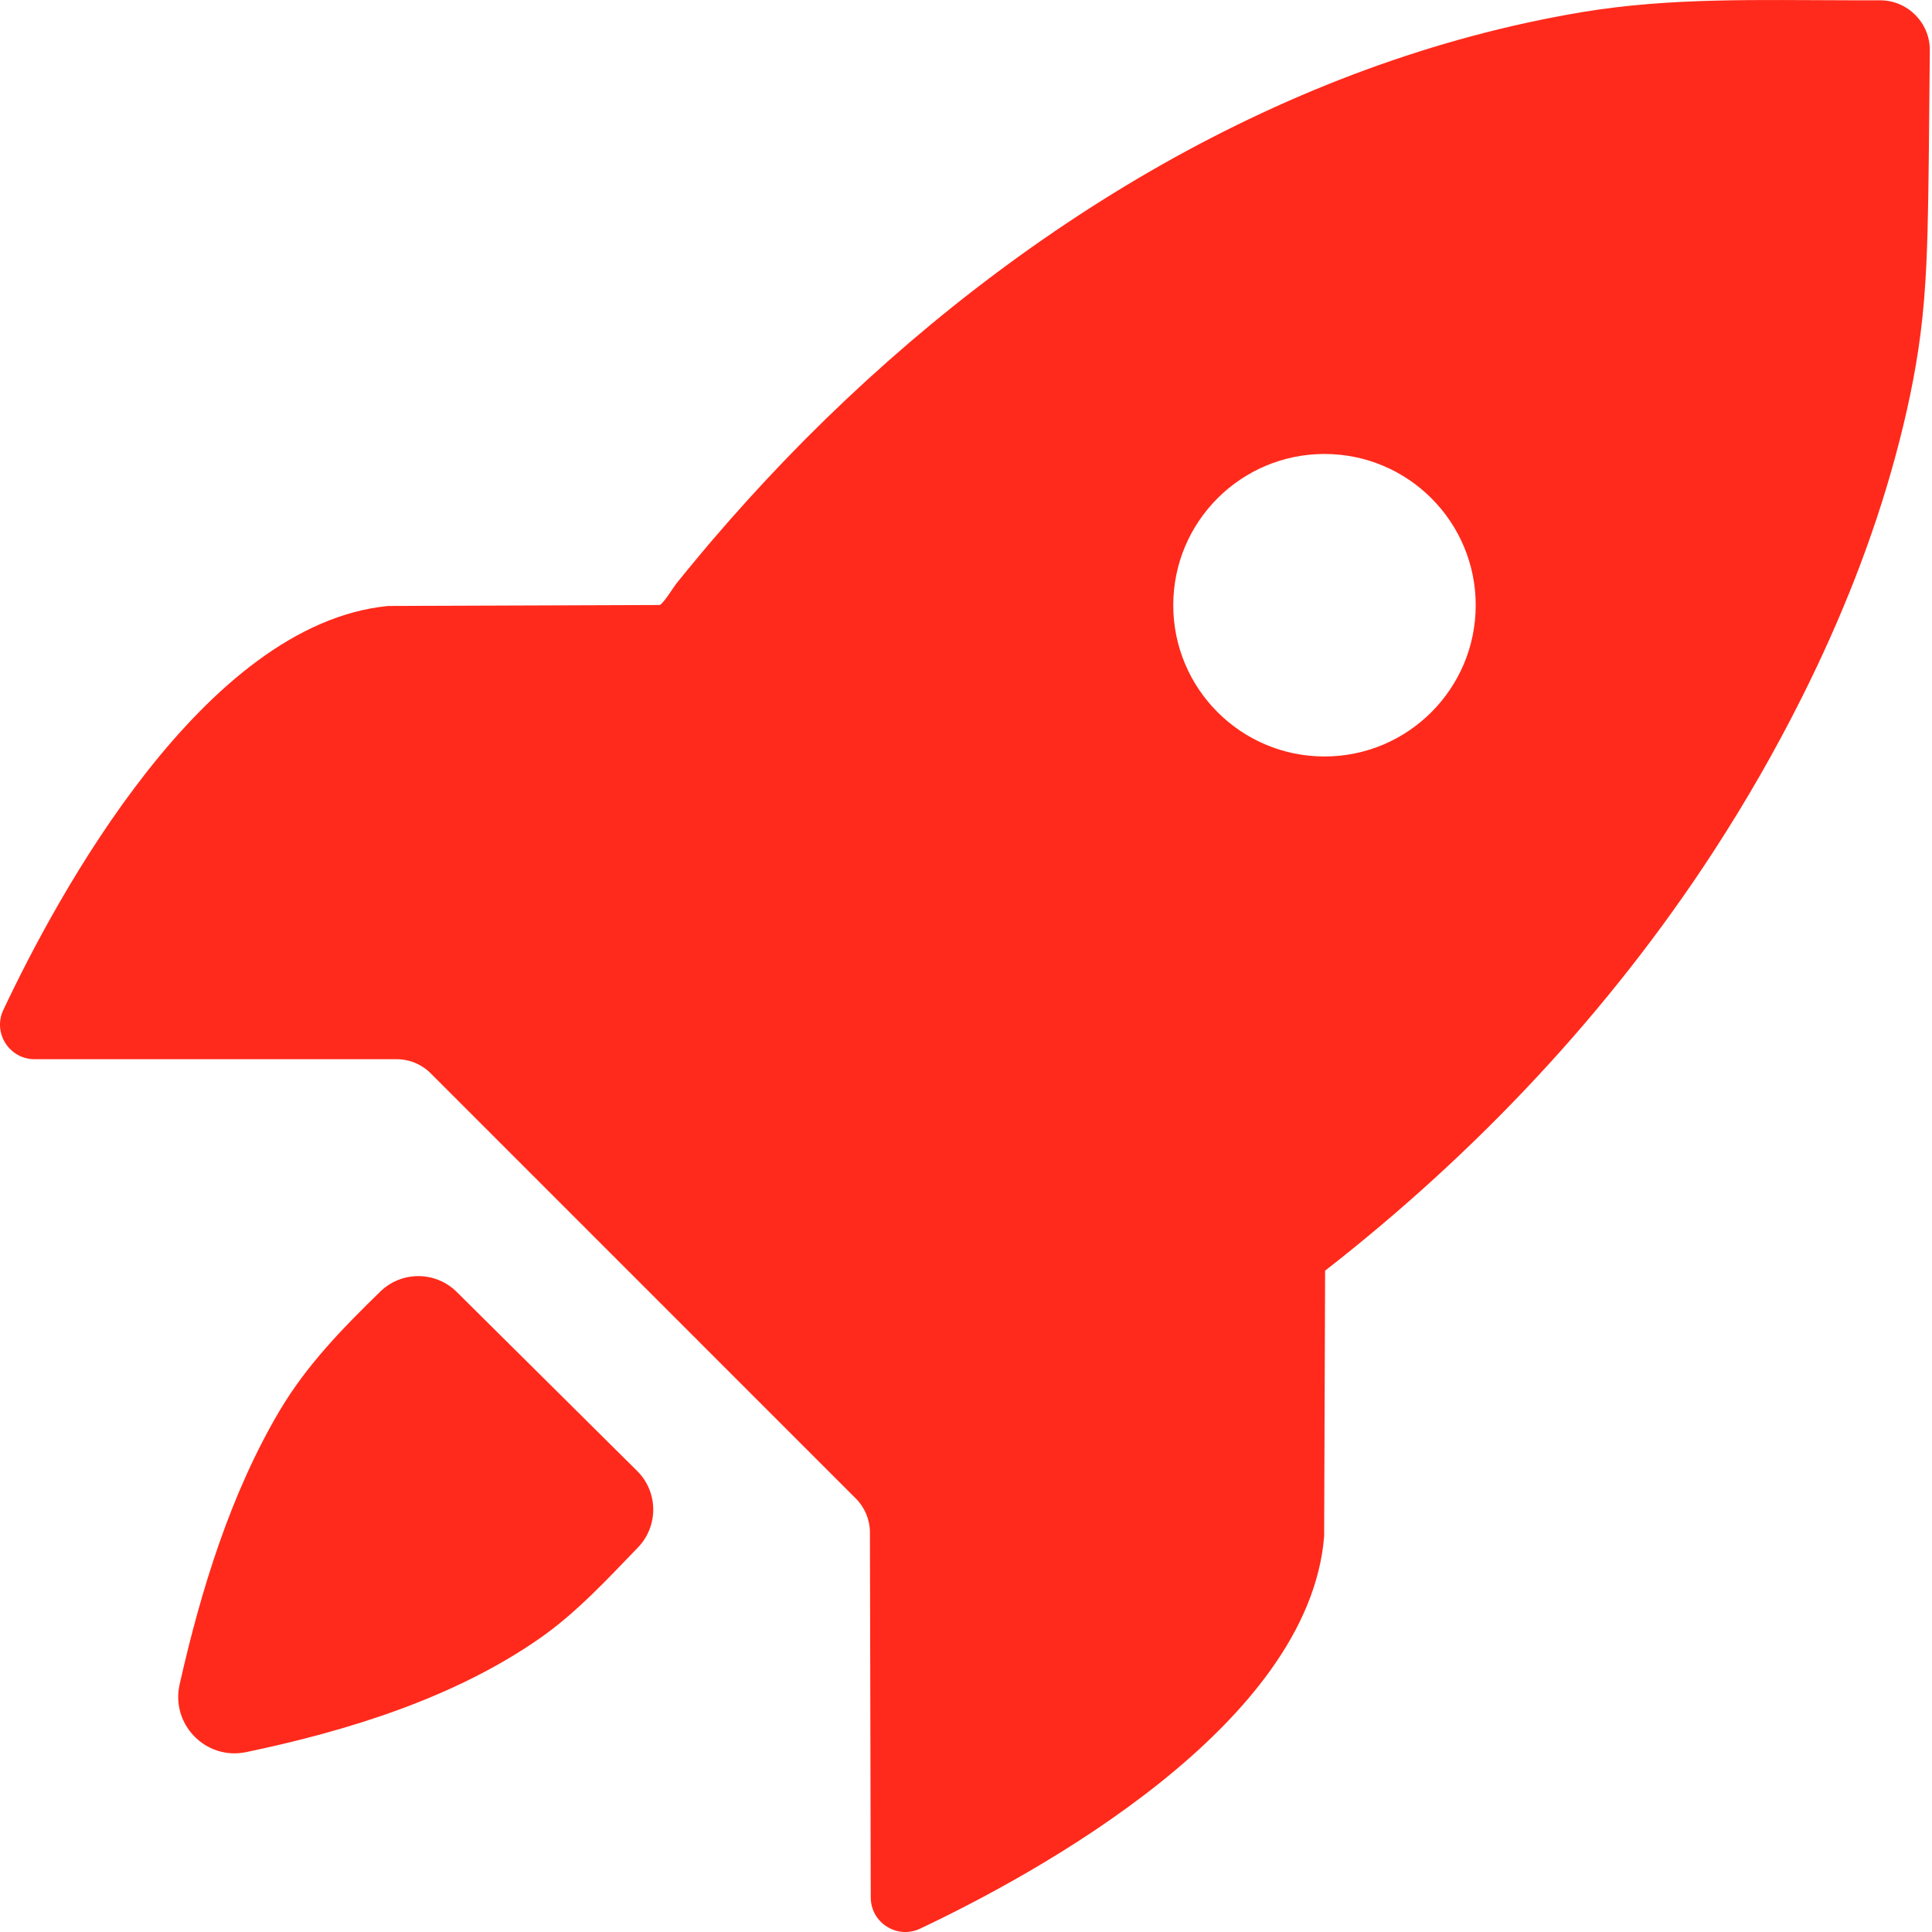
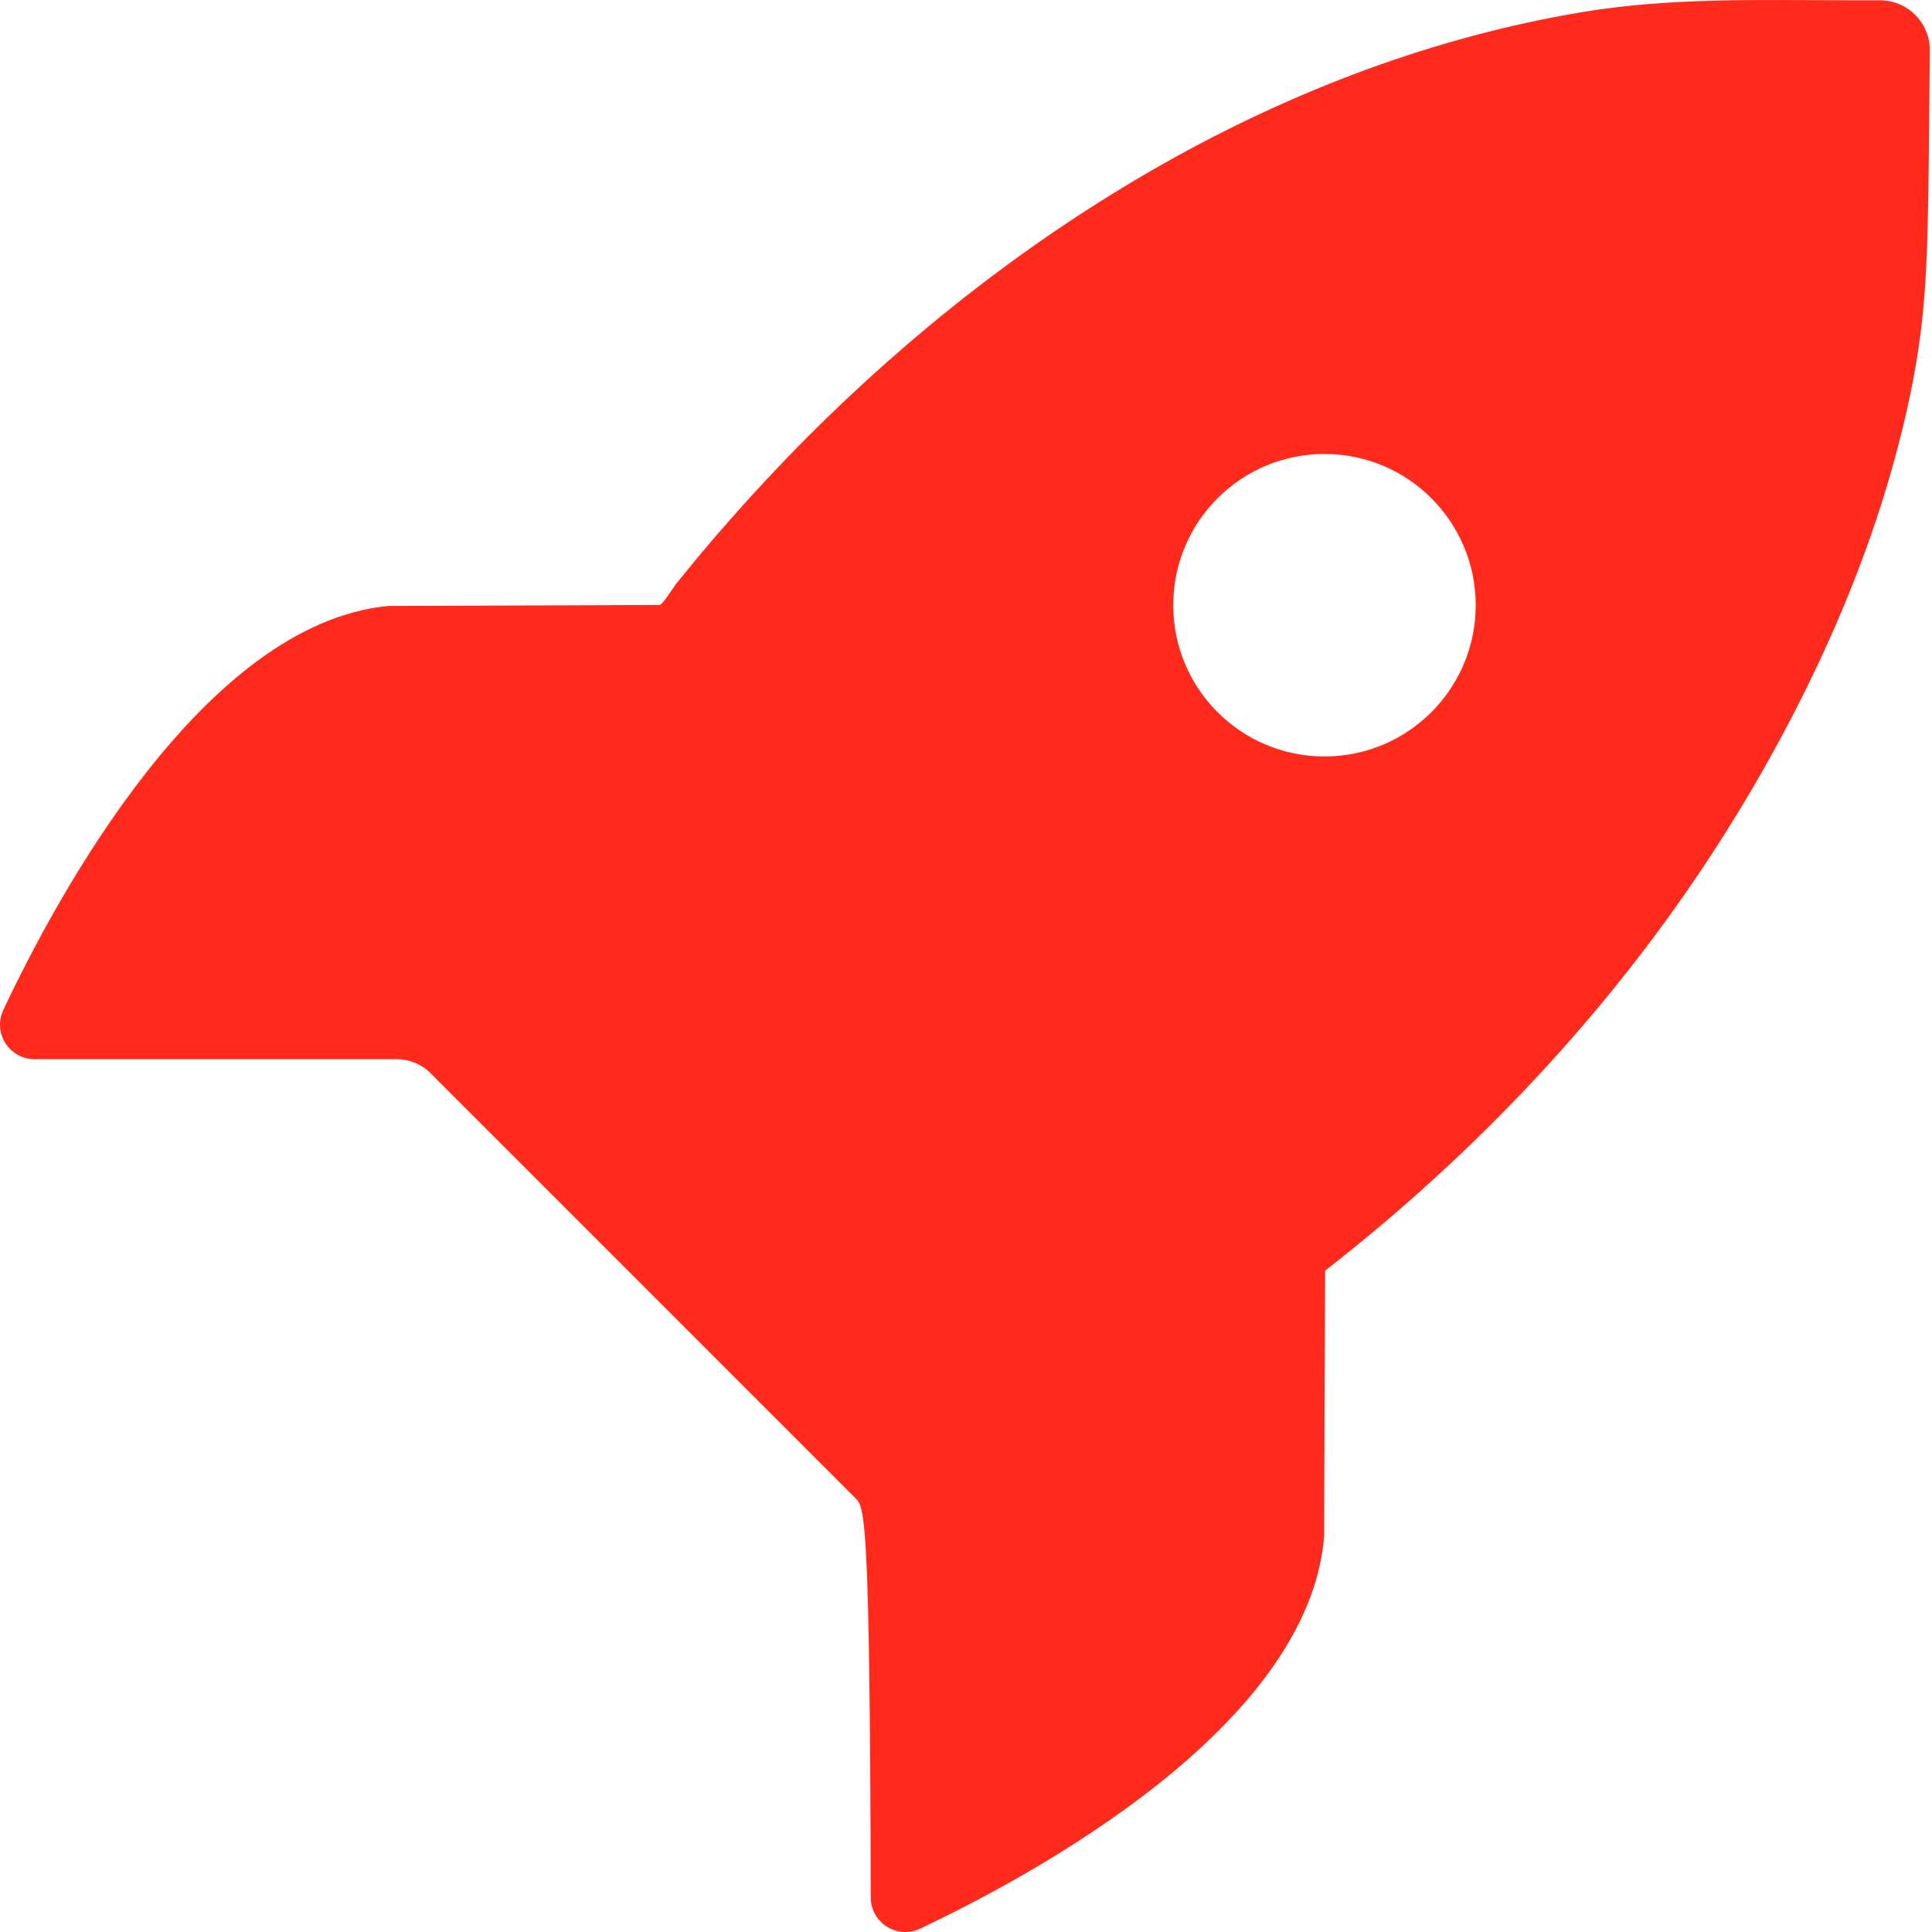
<svg xmlns="http://www.w3.org/2000/svg" width="40" height="40" viewBox="0 0 40 40" fill="none">
-   <path d="M39.955 1.036C39.944 2.048 39.939 3.059 39.923 4.07C39.907 5.02 39.883 5.971 39.762 6.914C39.652 7.771 39.466 8.622 39.24 9.456C38.775 11.17 38.111 12.829 37.317 14.417C36.765 15.521 36.149 16.594 35.476 17.629C33.313 20.956 30.559 23.873 27.435 26.308L27.415 31.808C27.099 35.733 21.414 38.813 19.049 39.931C18.575 40.155 18.029 39.809 18.028 39.285L18.011 31.727C18.01 31.463 17.905 31.211 17.719 31.025L8.917 22.222C8.731 22.035 8.477 21.93 8.213 21.93H0.717C0.192 21.93 -0.155 21.384 0.069 20.91C1.178 18.556 4.215 12.919 8.035 12.546L13.654 12.526C13.716 12.526 13.947 12.154 13.993 12.095C14.113 11.946 14.233 11.798 14.355 11.651C14.599 11.355 14.848 11.063 15.102 10.775C15.612 10.195 16.14 9.63 16.684 9.082C17.782 7.979 18.95 6.943 20.181 5.991C21.414 5.038 22.711 4.168 24.067 3.401C25.417 2.638 26.825 1.978 28.28 1.444C29.731 0.912 31.23 0.506 32.755 0.251C34.602 -0.057 36.452 0.005 38.313 0.006C38.517 0.006 38.721 0.006 38.924 0.006C39.493 0.006 39.955 0.467 39.955 1.036V1.036ZM30.553 12.53C30.553 10.801 29.151 9.399 27.422 9.399C25.693 9.399 24.291 10.801 24.291 12.53C24.291 14.259 25.693 15.662 27.422 15.662C29.151 15.662 30.553 14.259 30.553 12.53Z" fill="#FF2A1B" />
-   <path d="M5.095 36.276C4.263 36.449 3.532 35.703 3.719 34.873C4.163 32.903 4.783 30.907 5.788 29.209C6.355 28.253 7.099 27.496 7.873 26.741C8.314 26.311 9.019 26.314 9.456 26.748L13.191 30.454C13.63 30.889 13.636 31.594 13.208 32.039C12.562 32.708 11.925 33.398 11.172 33.922C9.424 35.14 7.236 35.829 5.096 36.276L5.095 36.276Z" fill="#FF2A1B" />
+   <path d="M39.955 1.036C39.944 2.048 39.939 3.059 39.923 4.07C39.907 5.02 39.883 5.971 39.762 6.914C39.652 7.771 39.466 8.622 39.24 9.456C38.775 11.17 38.111 12.829 37.317 14.417C36.765 15.521 36.149 16.594 35.476 17.629C33.313 20.956 30.559 23.873 27.435 26.308L27.415 31.808C27.099 35.733 21.414 38.813 19.049 39.931C18.575 40.155 18.029 39.809 18.028 39.285C18.01 31.463 17.905 31.211 17.719 31.025L8.917 22.222C8.731 22.035 8.477 21.93 8.213 21.93H0.717C0.192 21.93 -0.155 21.384 0.069 20.91C1.178 18.556 4.215 12.919 8.035 12.546L13.654 12.526C13.716 12.526 13.947 12.154 13.993 12.095C14.113 11.946 14.233 11.798 14.355 11.651C14.599 11.355 14.848 11.063 15.102 10.775C15.612 10.195 16.14 9.63 16.684 9.082C17.782 7.979 18.95 6.943 20.181 5.991C21.414 5.038 22.711 4.168 24.067 3.401C25.417 2.638 26.825 1.978 28.28 1.444C29.731 0.912 31.23 0.506 32.755 0.251C34.602 -0.057 36.452 0.005 38.313 0.006C38.517 0.006 38.721 0.006 38.924 0.006C39.493 0.006 39.955 0.467 39.955 1.036V1.036ZM30.553 12.53C30.553 10.801 29.151 9.399 27.422 9.399C25.693 9.399 24.291 10.801 24.291 12.53C24.291 14.259 25.693 15.662 27.422 15.662C29.151 15.662 30.553 14.259 30.553 12.53Z" fill="#FF2A1B" />
</svg>